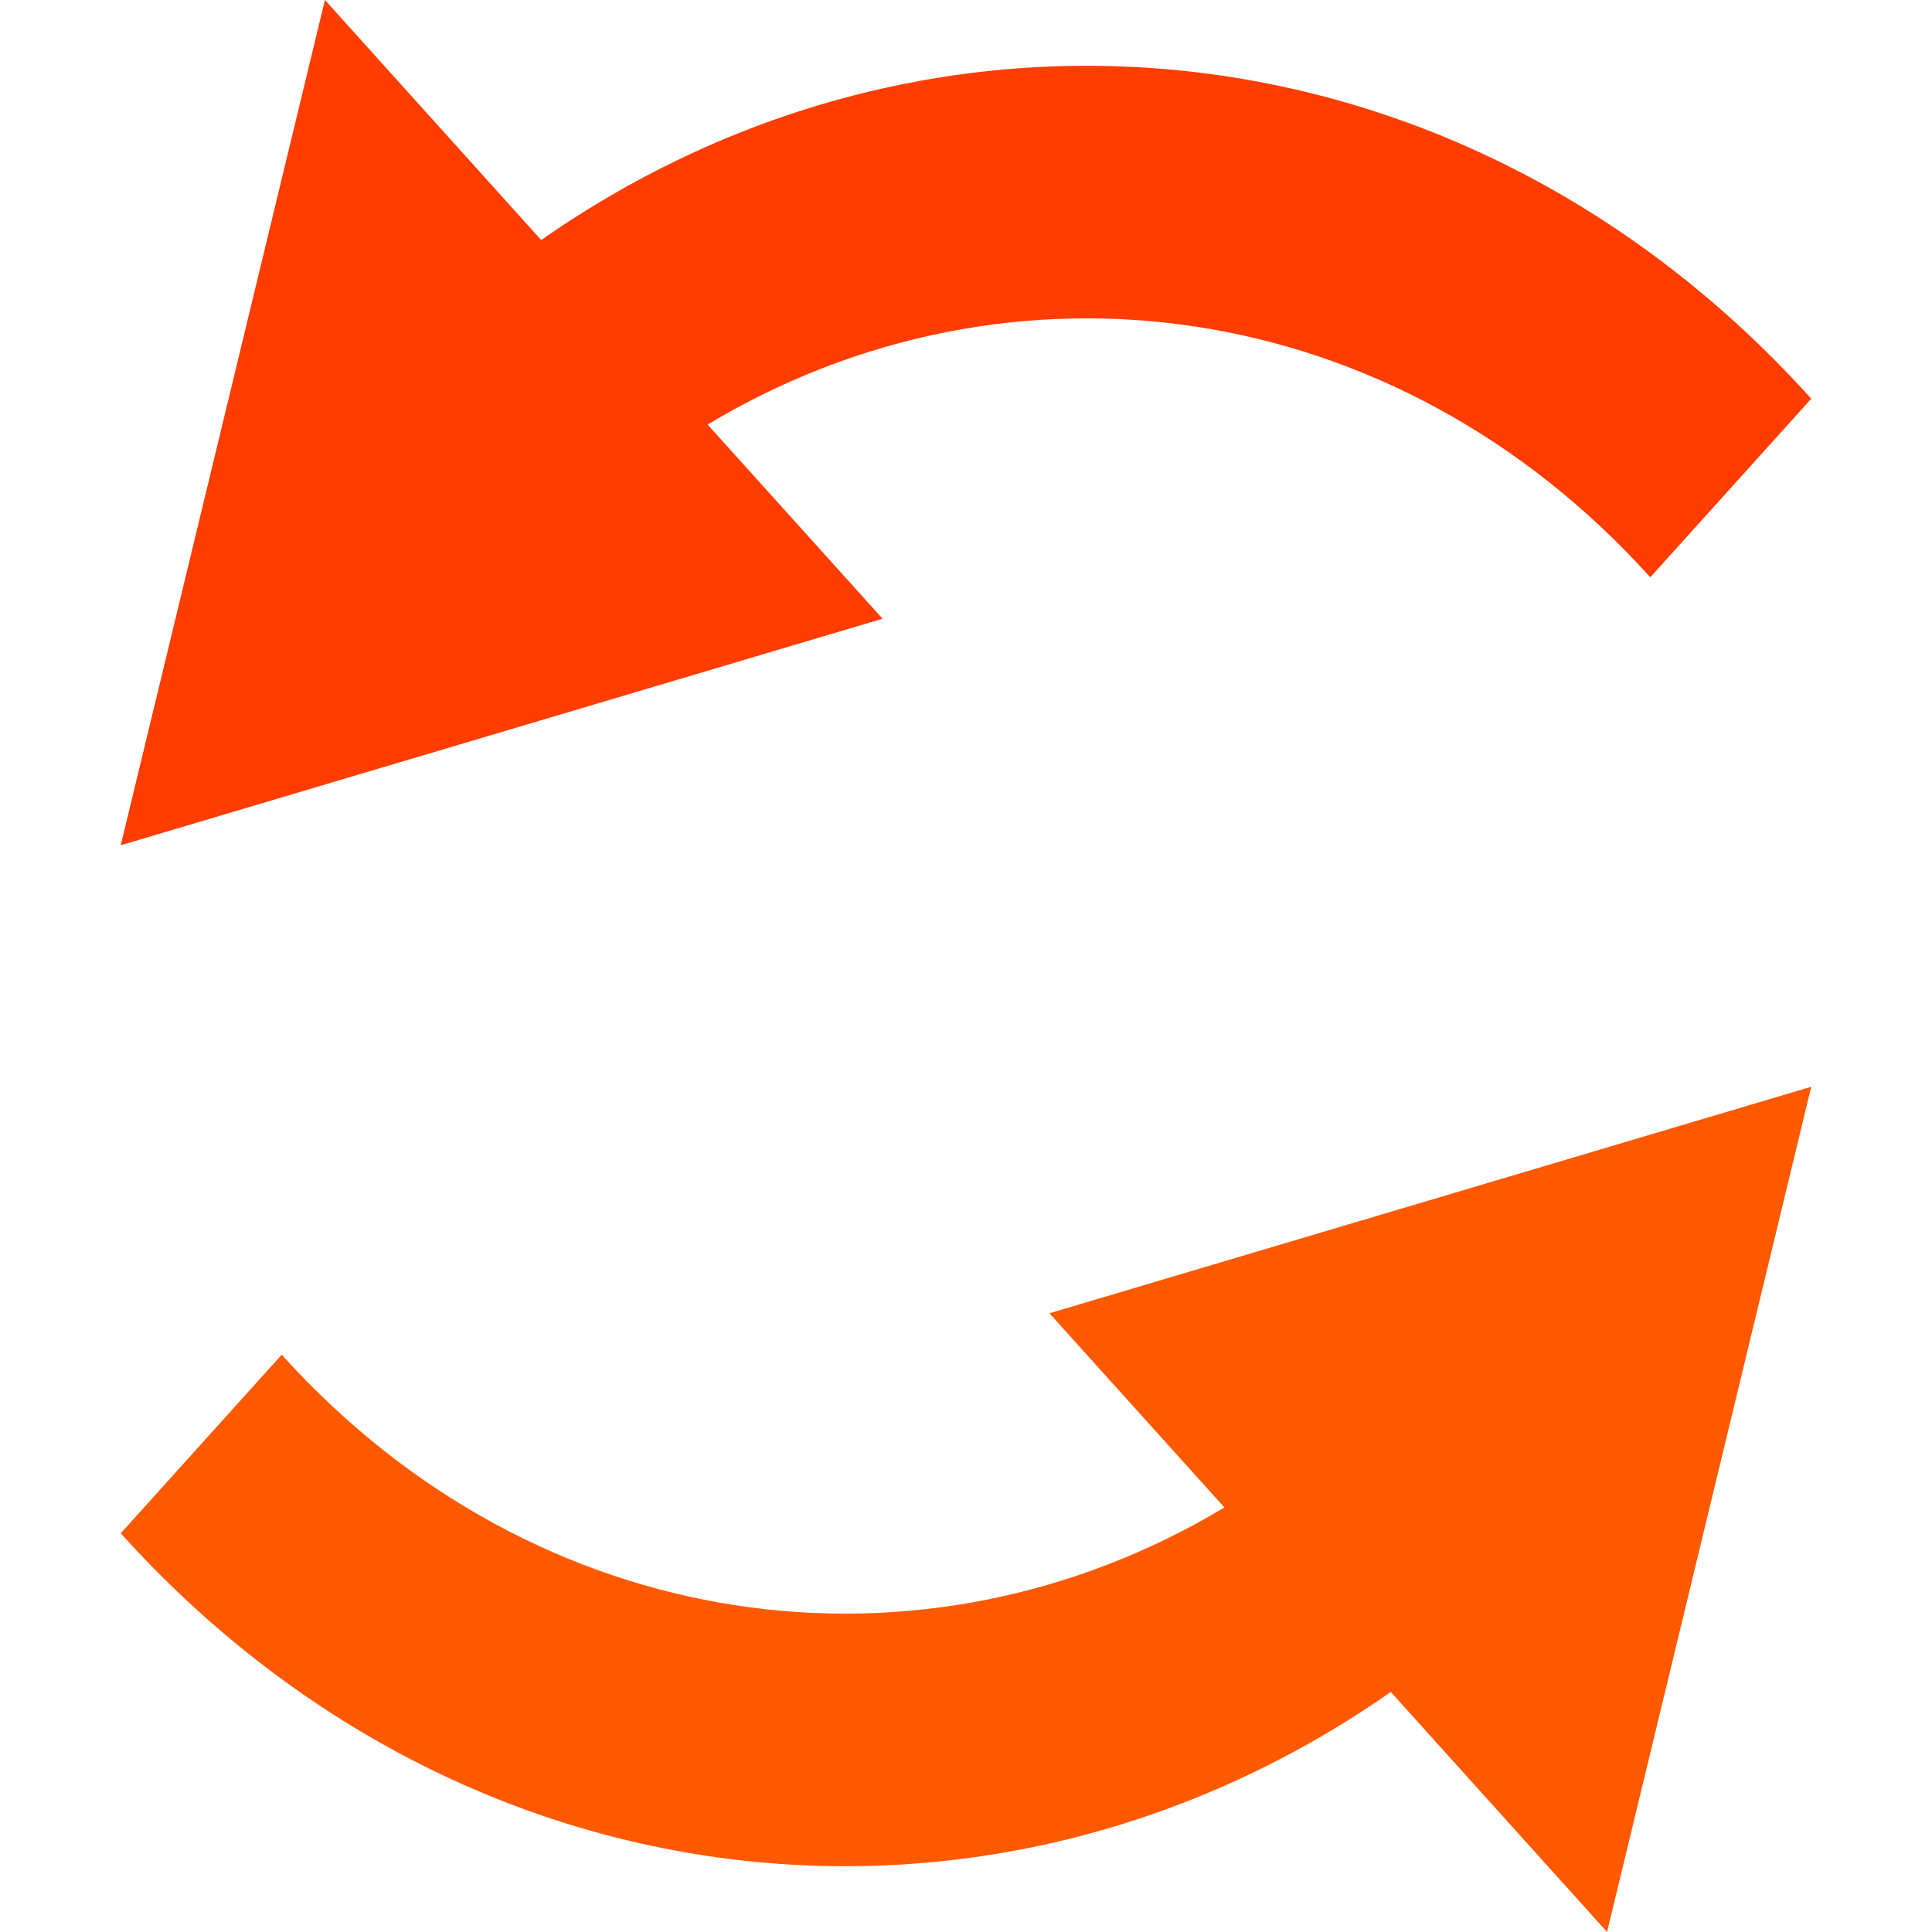
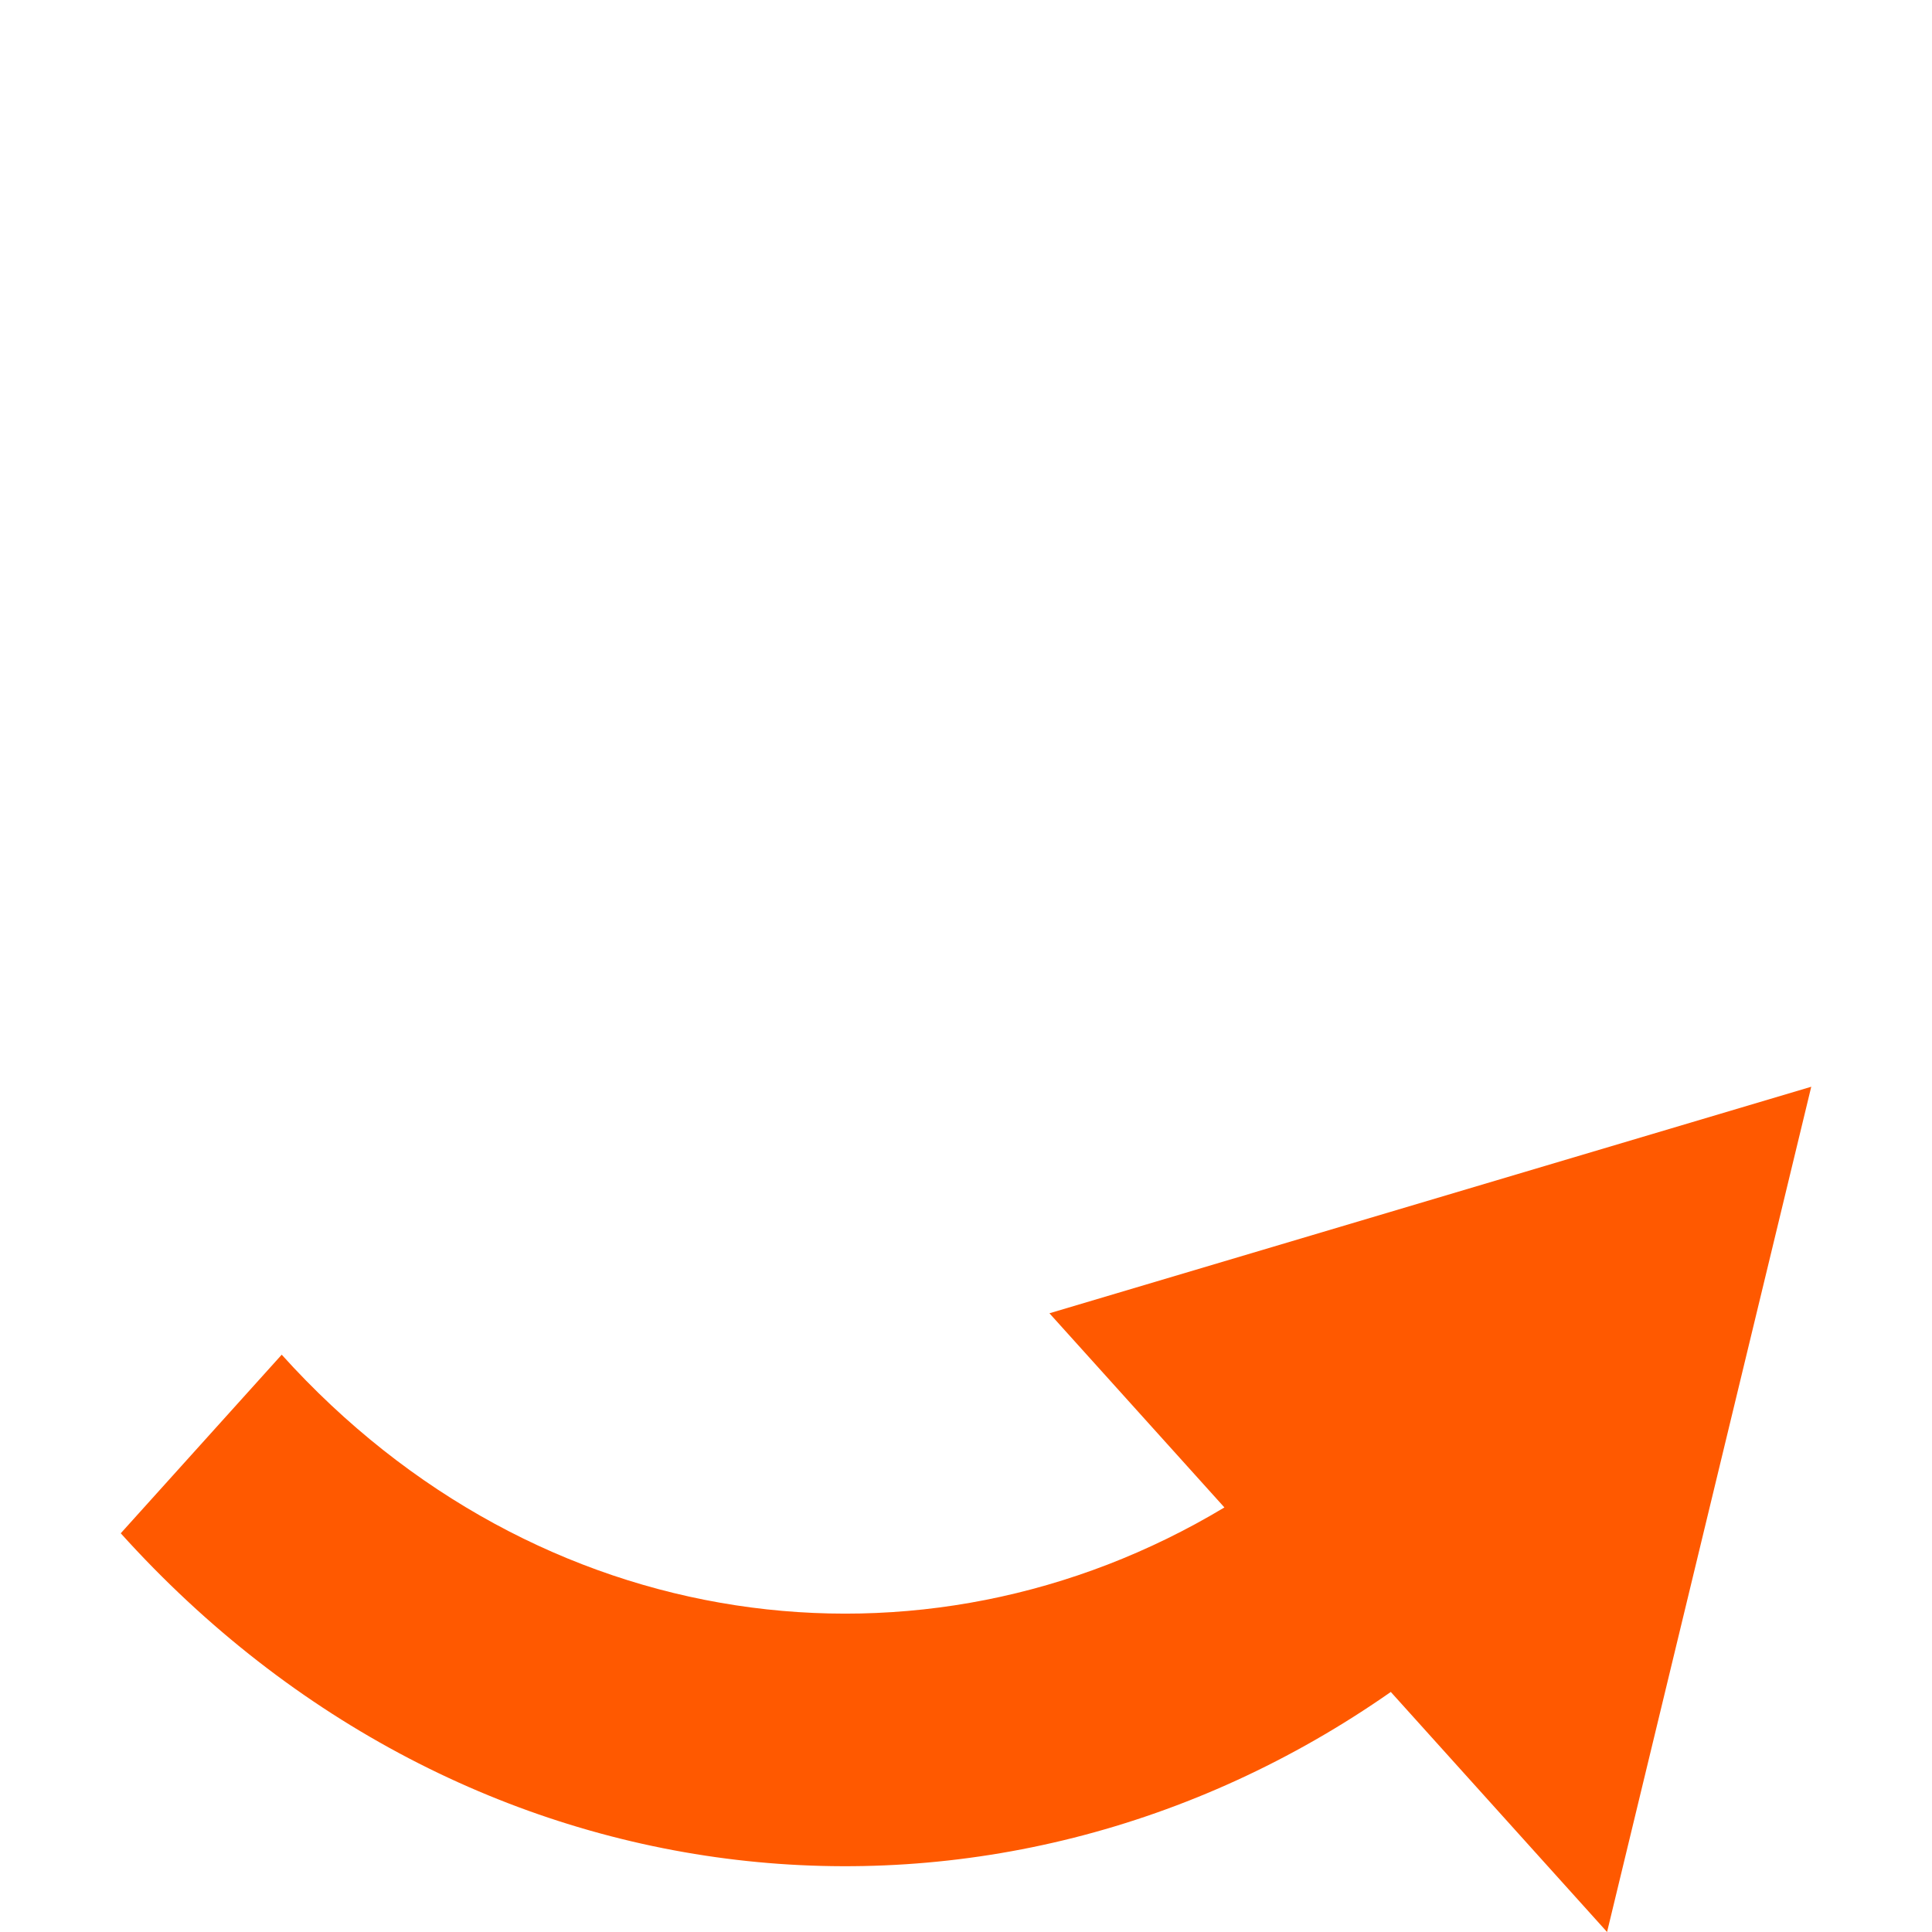
<svg xmlns="http://www.w3.org/2000/svg" width="16" height="16" viewBox="0 0 16 16" fill="none">
-   <path d="M1 7L2.691 0L4.482 1.988C7.76 -0.304 12.145 0.134 15 3.302L13.667 4.781C11.553 2.436 8.361 2.014 5.86 3.516L7.309 5.124L1 7Z" fill="#ff3d00" />
  <path d="M15 9L13.309 16L11.518 14.012C8.24 16.304 3.855 15.866 1 12.698L2.333 11.219C4.447 13.564 7.639 13.986 10.14 12.484L8.691 10.876L15 9Z" fill="#ff5900" />
</svg>